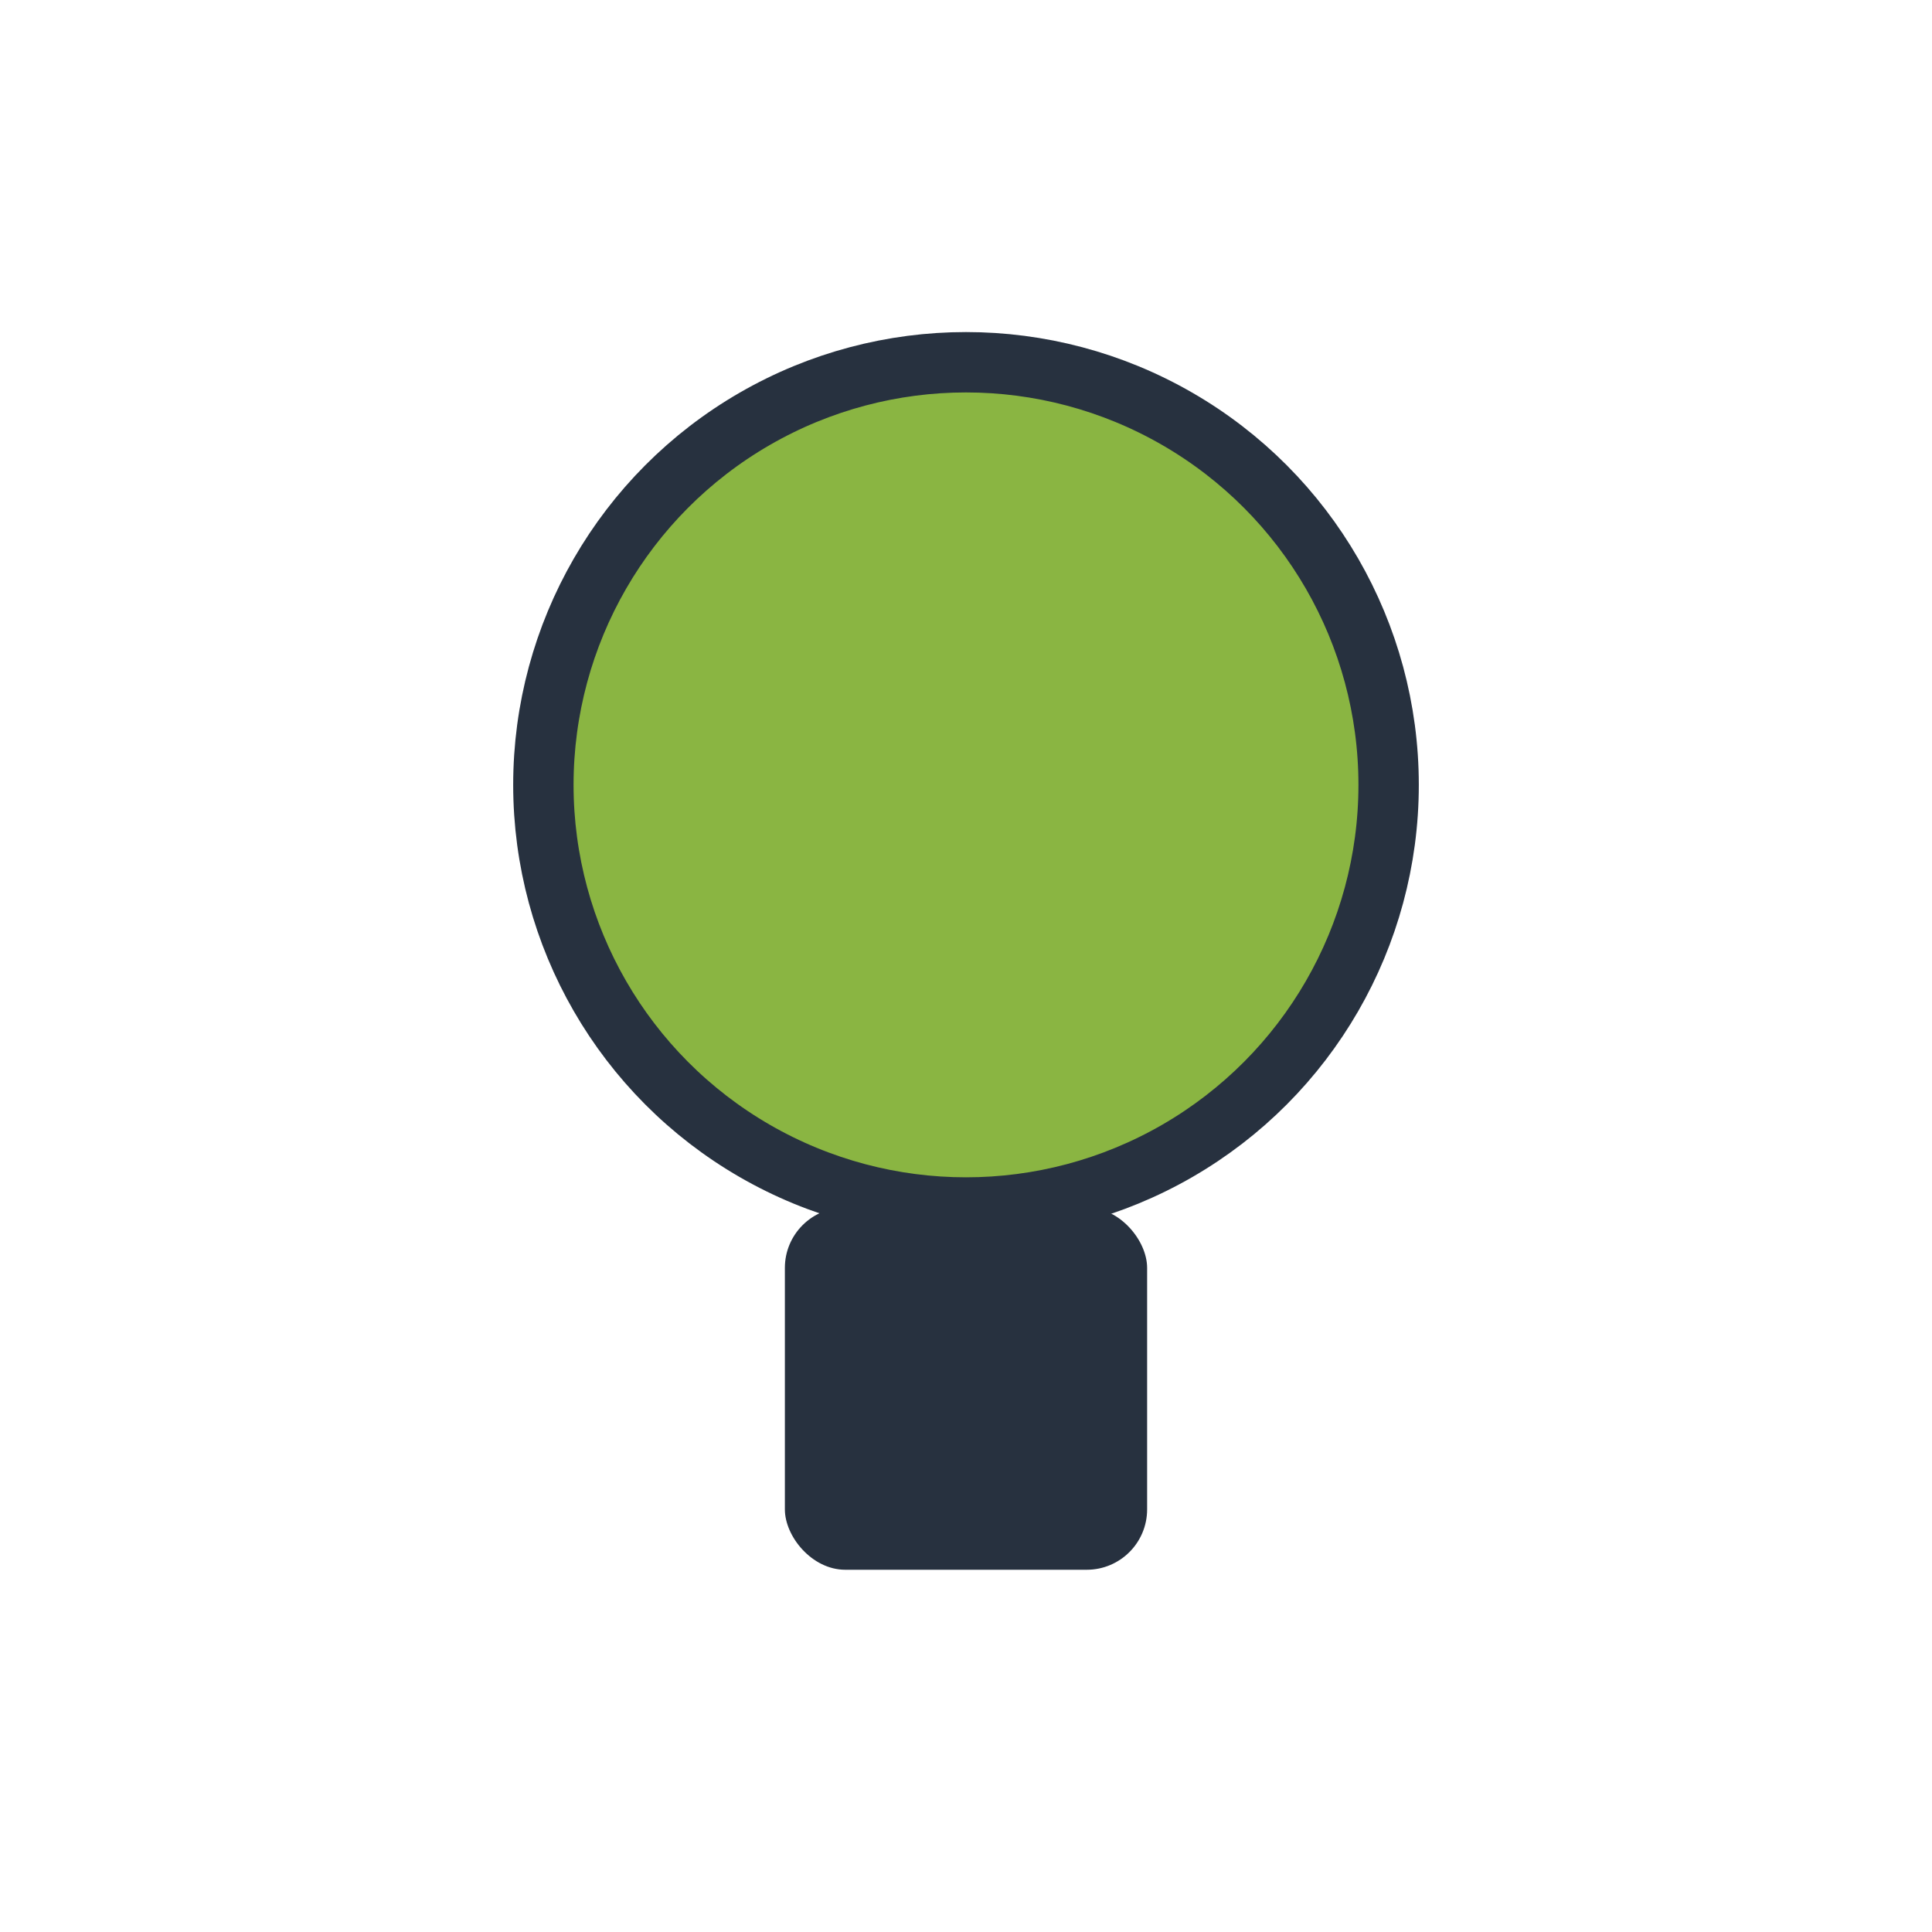
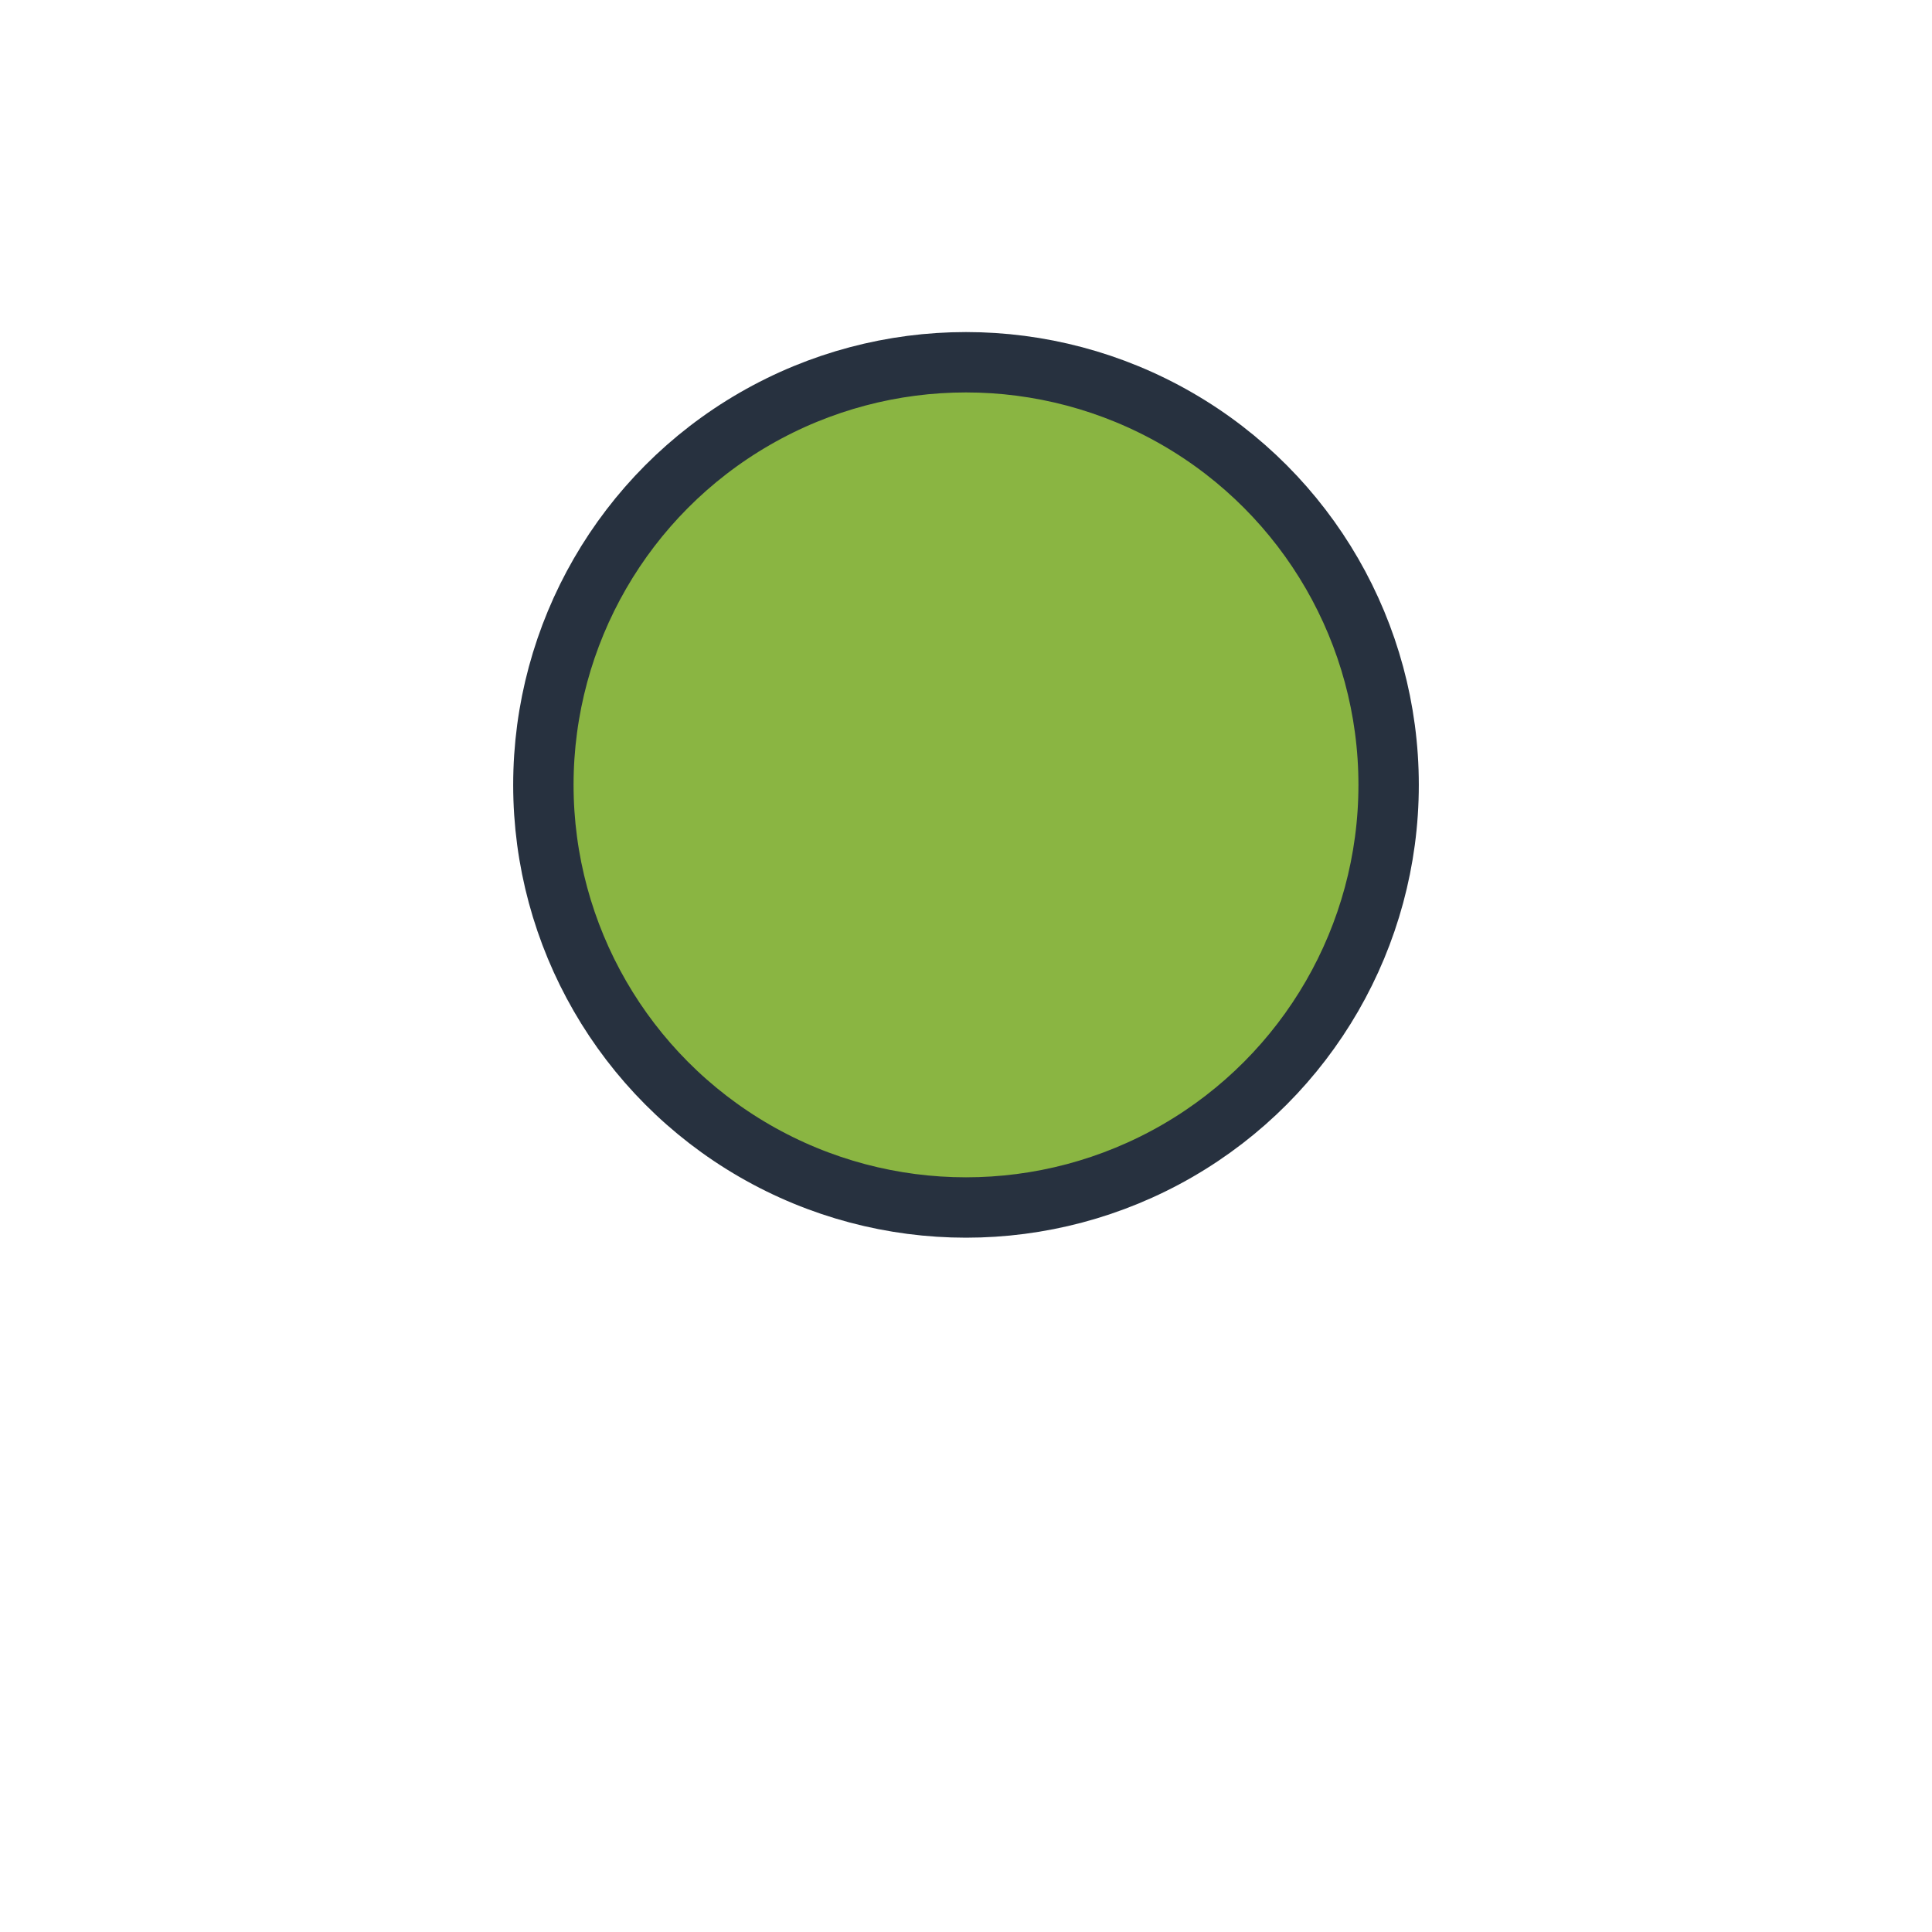
<svg xmlns="http://www.w3.org/2000/svg" width="32" height="32" viewBox="0 0 32 32">
  <circle cx="16" cy="13" r="7" fill="#8AB542" stroke="#27313F" stroke-width="1" />
-   <rect x="13" y="20" width="6" height="6" rx="1" fill="#27313F" />
</svg>